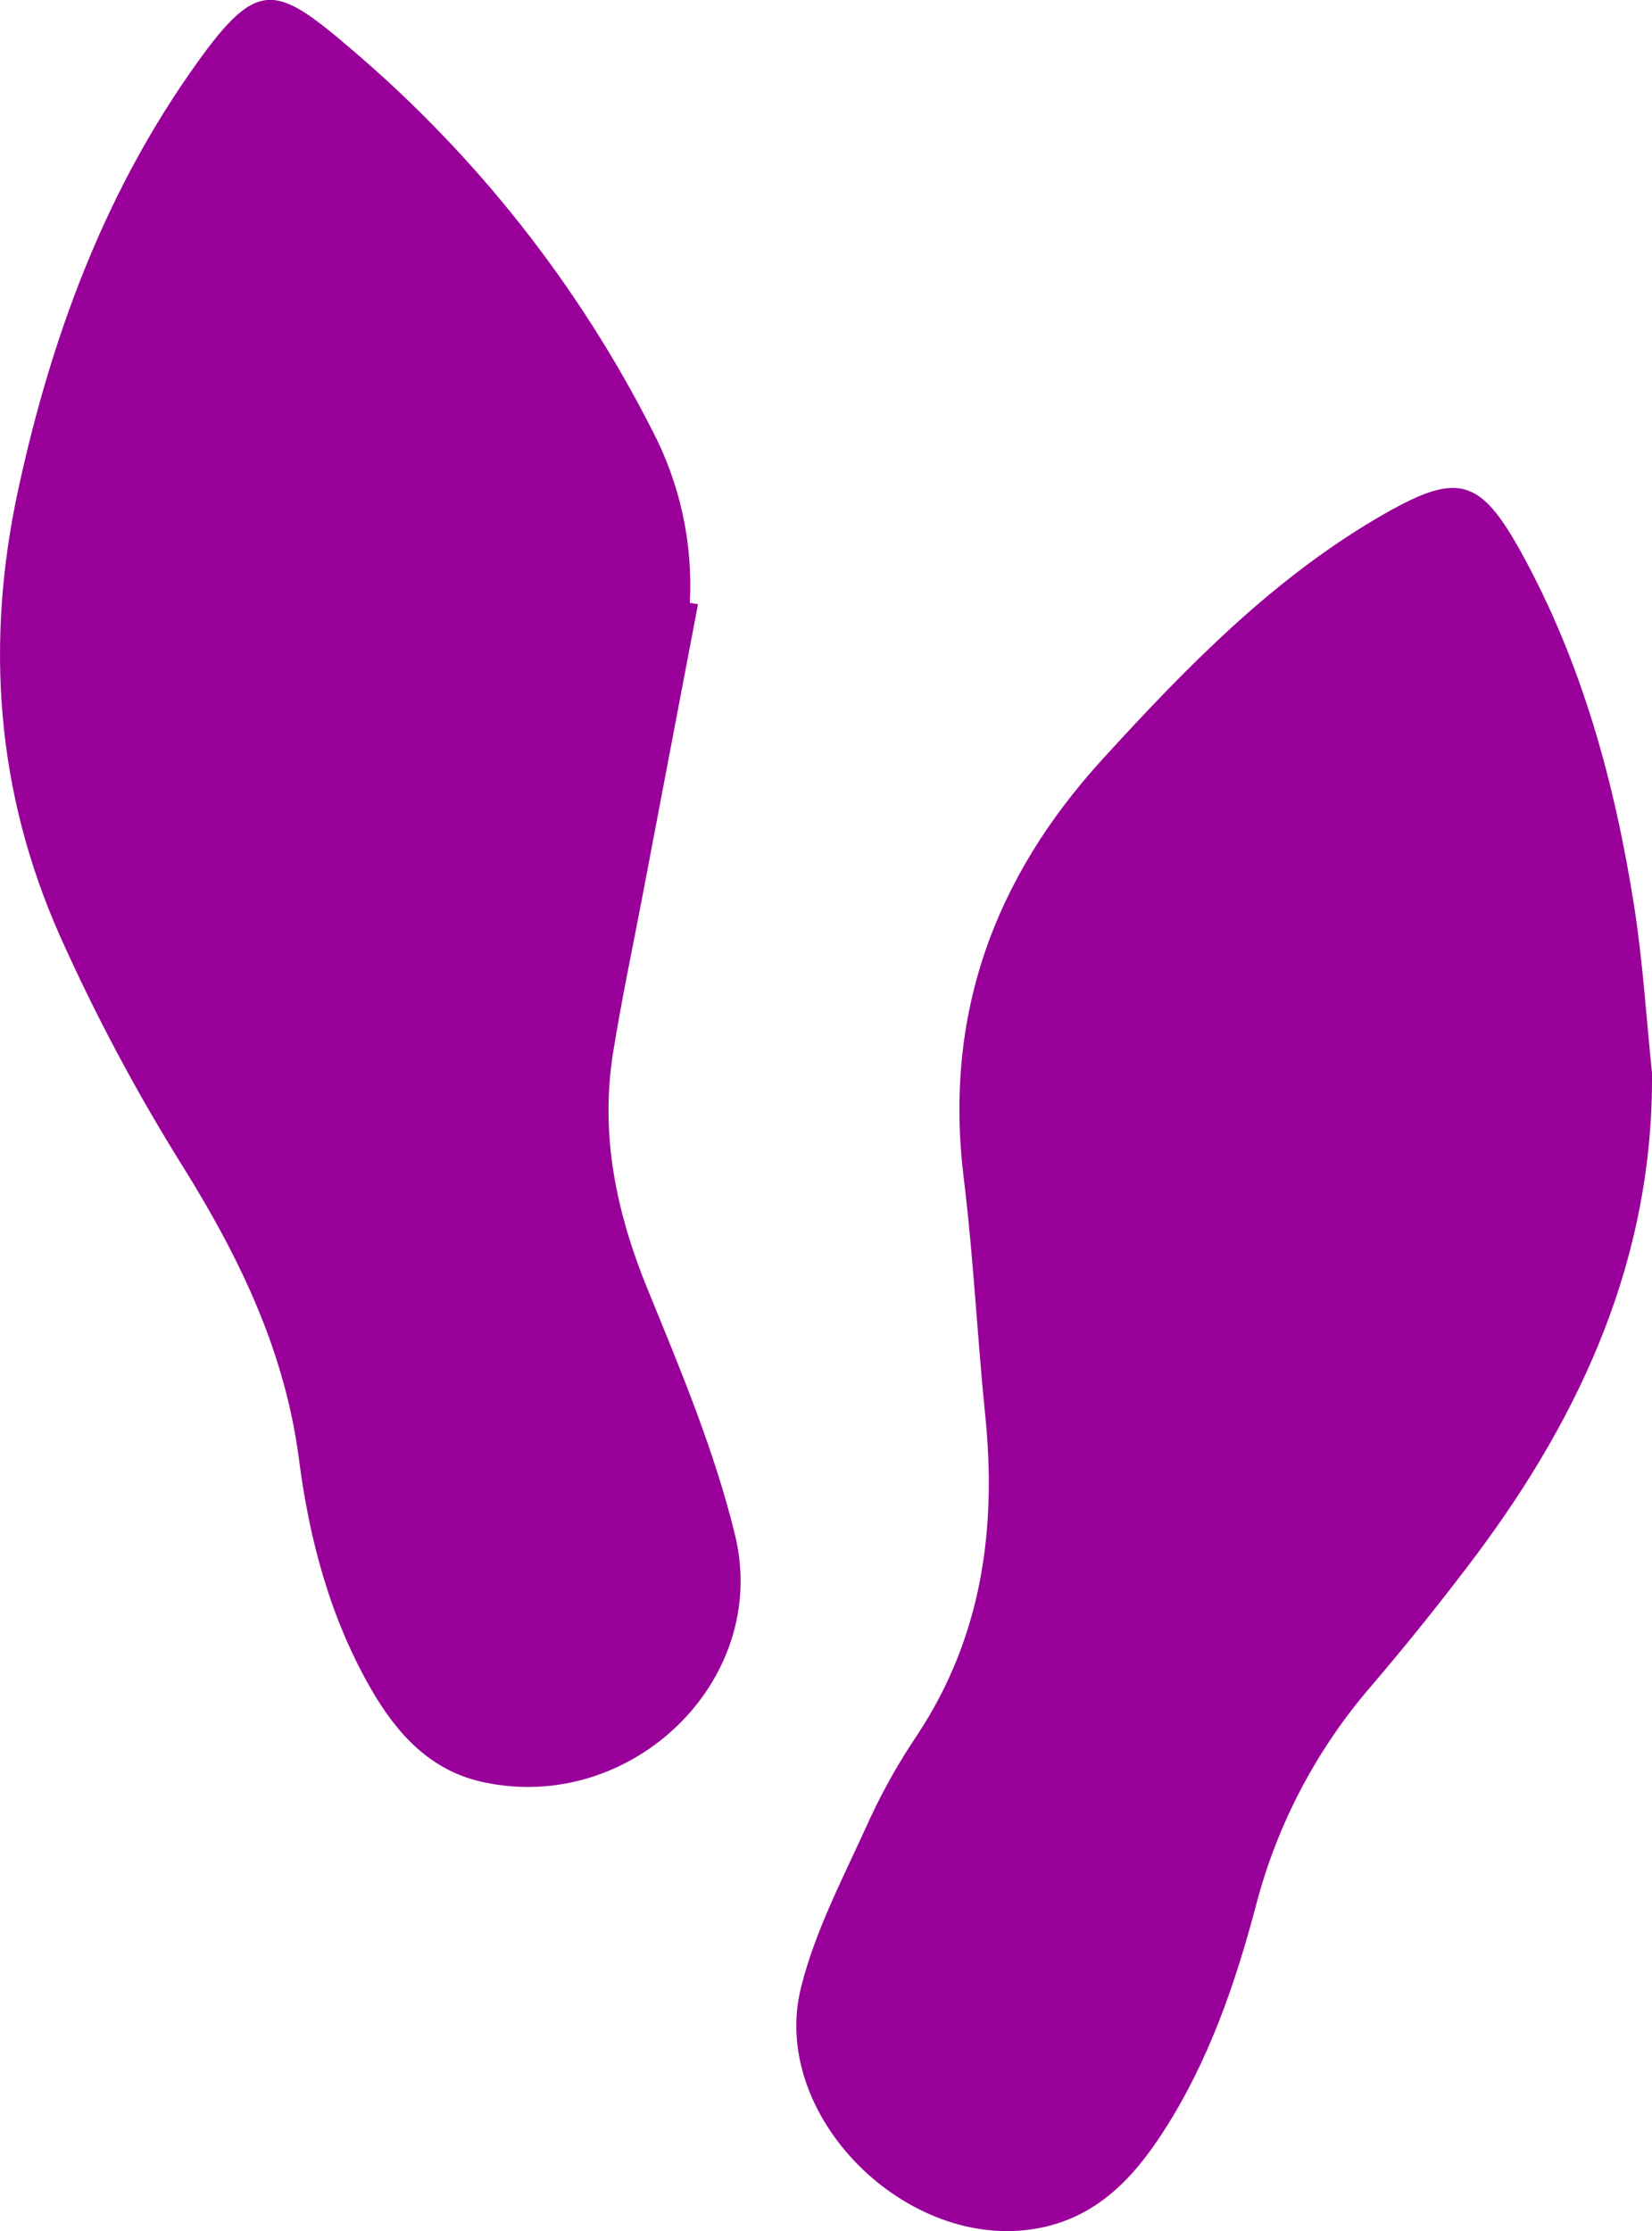
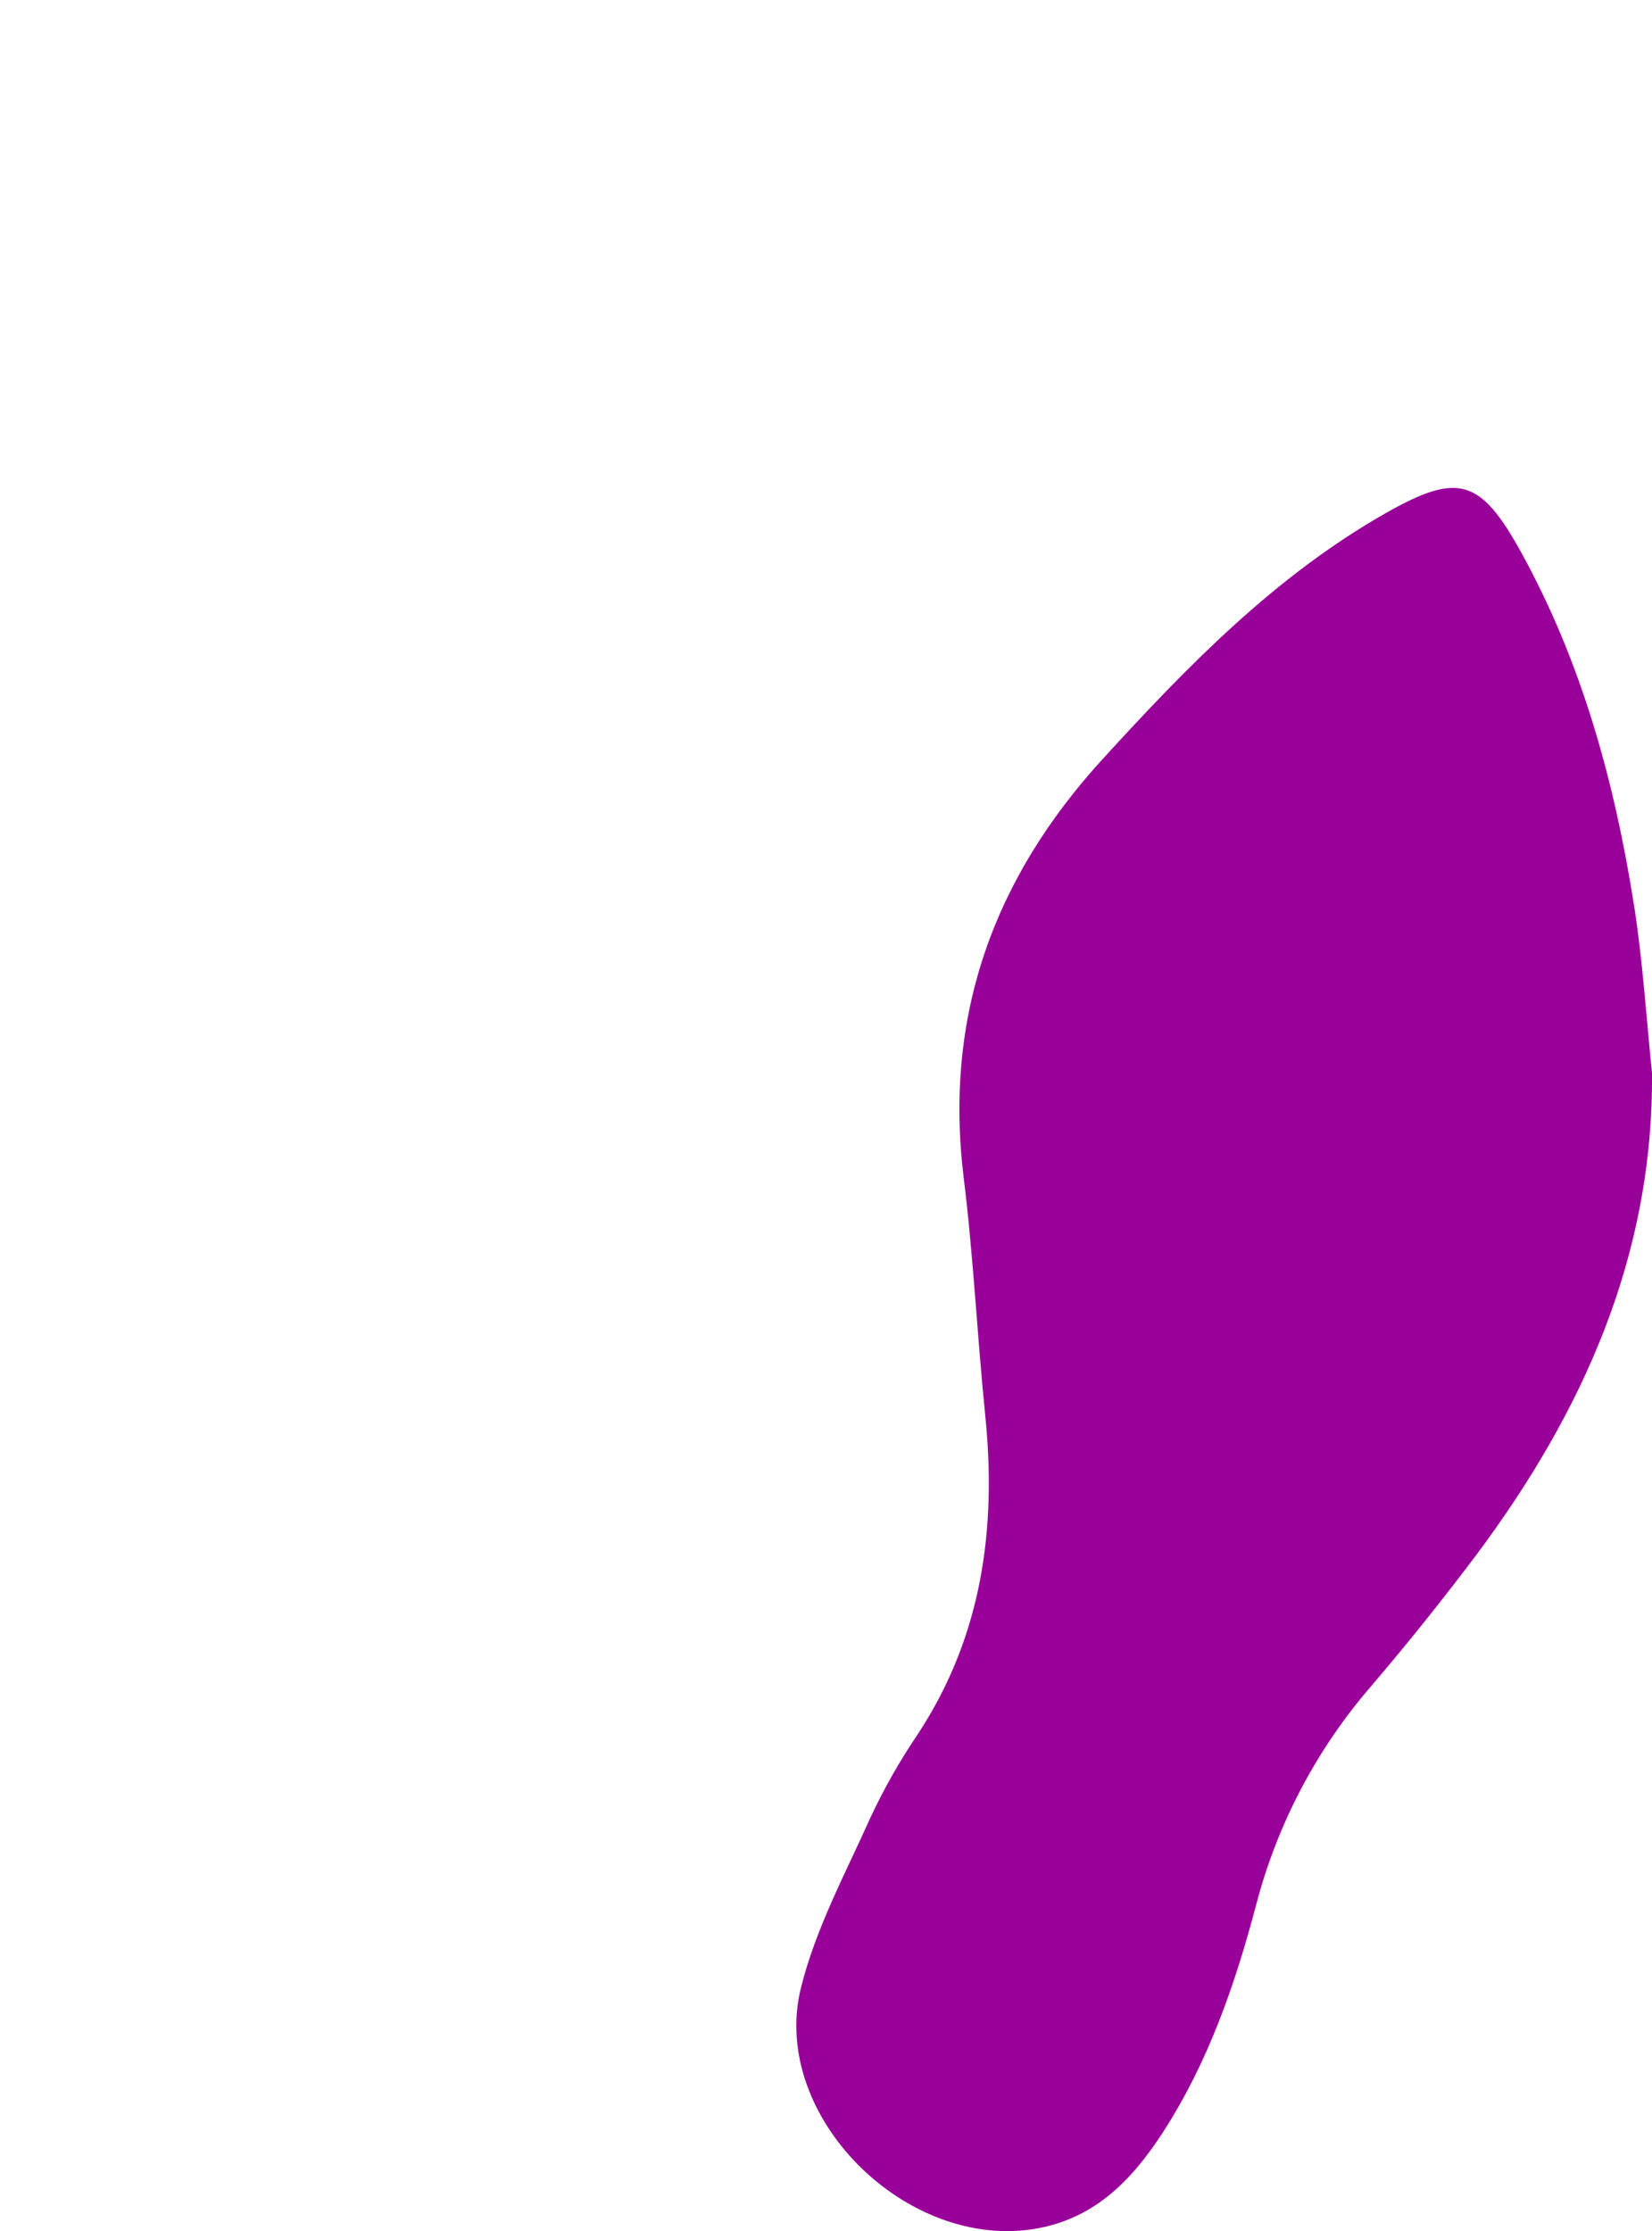
<svg xmlns="http://www.w3.org/2000/svg" width="60" height="81" viewBox="0 0 60 81" fill="none">
  <g clip-path="url(#clip0_758_426)">
-     <path d="M25.351 21.939C24.681 25.467 24.01 28.991 23.339 32.508C22.978 34.407 22.575 36.299 22.269 38.208C21.785 41.211 22.387 44.042 23.535 46.843C24.728 49.755 25.957 52.694 26.697 55.735C27.981 61.012 22.931 65.857 17.576 64.709C15.63 64.302 14.408 62.942 13.465 61.303C11.986 58.728 11.232 55.884 10.861 52.999C10.35 49.046 8.696 45.651 6.625 42.326C4.952 39.649 3.466 36.86 2.177 33.98C-0.141 28.773 -0.545 23.327 0.668 17.745C1.84 12.355 3.705 7.241 6.866 2.696C9.335 -0.857 9.919 -0.649 12.828 1.843C17.316 5.671 21.002 10.345 23.674 15.596C24.693 17.531 25.17 19.704 25.055 21.886L25.351 21.939Z" fill="#990099" />
    <path d="M60 38.955C60.053 45.593 57.494 51.261 53.626 56.446C52.401 58.074 51.126 59.666 49.803 61.215C47.819 63.508 46.39 66.224 45.624 69.154C44.863 72.039 43.884 74.871 42.242 77.409C41.146 79.101 39.814 80.511 37.696 80.902C32.952 81.78 27.94 76.831 29.088 72.177C29.617 70.038 30.7 68.027 31.612 65.995C32.1 64.949 32.67 63.943 33.318 62.986C35.662 59.434 36.203 55.523 35.783 51.383C35.491 48.515 35.356 45.63 35.002 42.77C34.279 36.885 36.081 31.901 40.049 27.557C43.131 24.182 46.3 20.925 50.312 18.639C52.966 17.13 53.771 17.377 55.254 20.064C57.459 24.066 58.646 28.41 59.35 32.889C59.667 34.898 59.79 36.934 60 38.955Z" fill="#990099" />
  </g>
  <defs>
    <clipPath id="clip0_758_426">
      <rect width="60" height="81" fill="white" />
    </clipPath>
  </defs>
</svg>